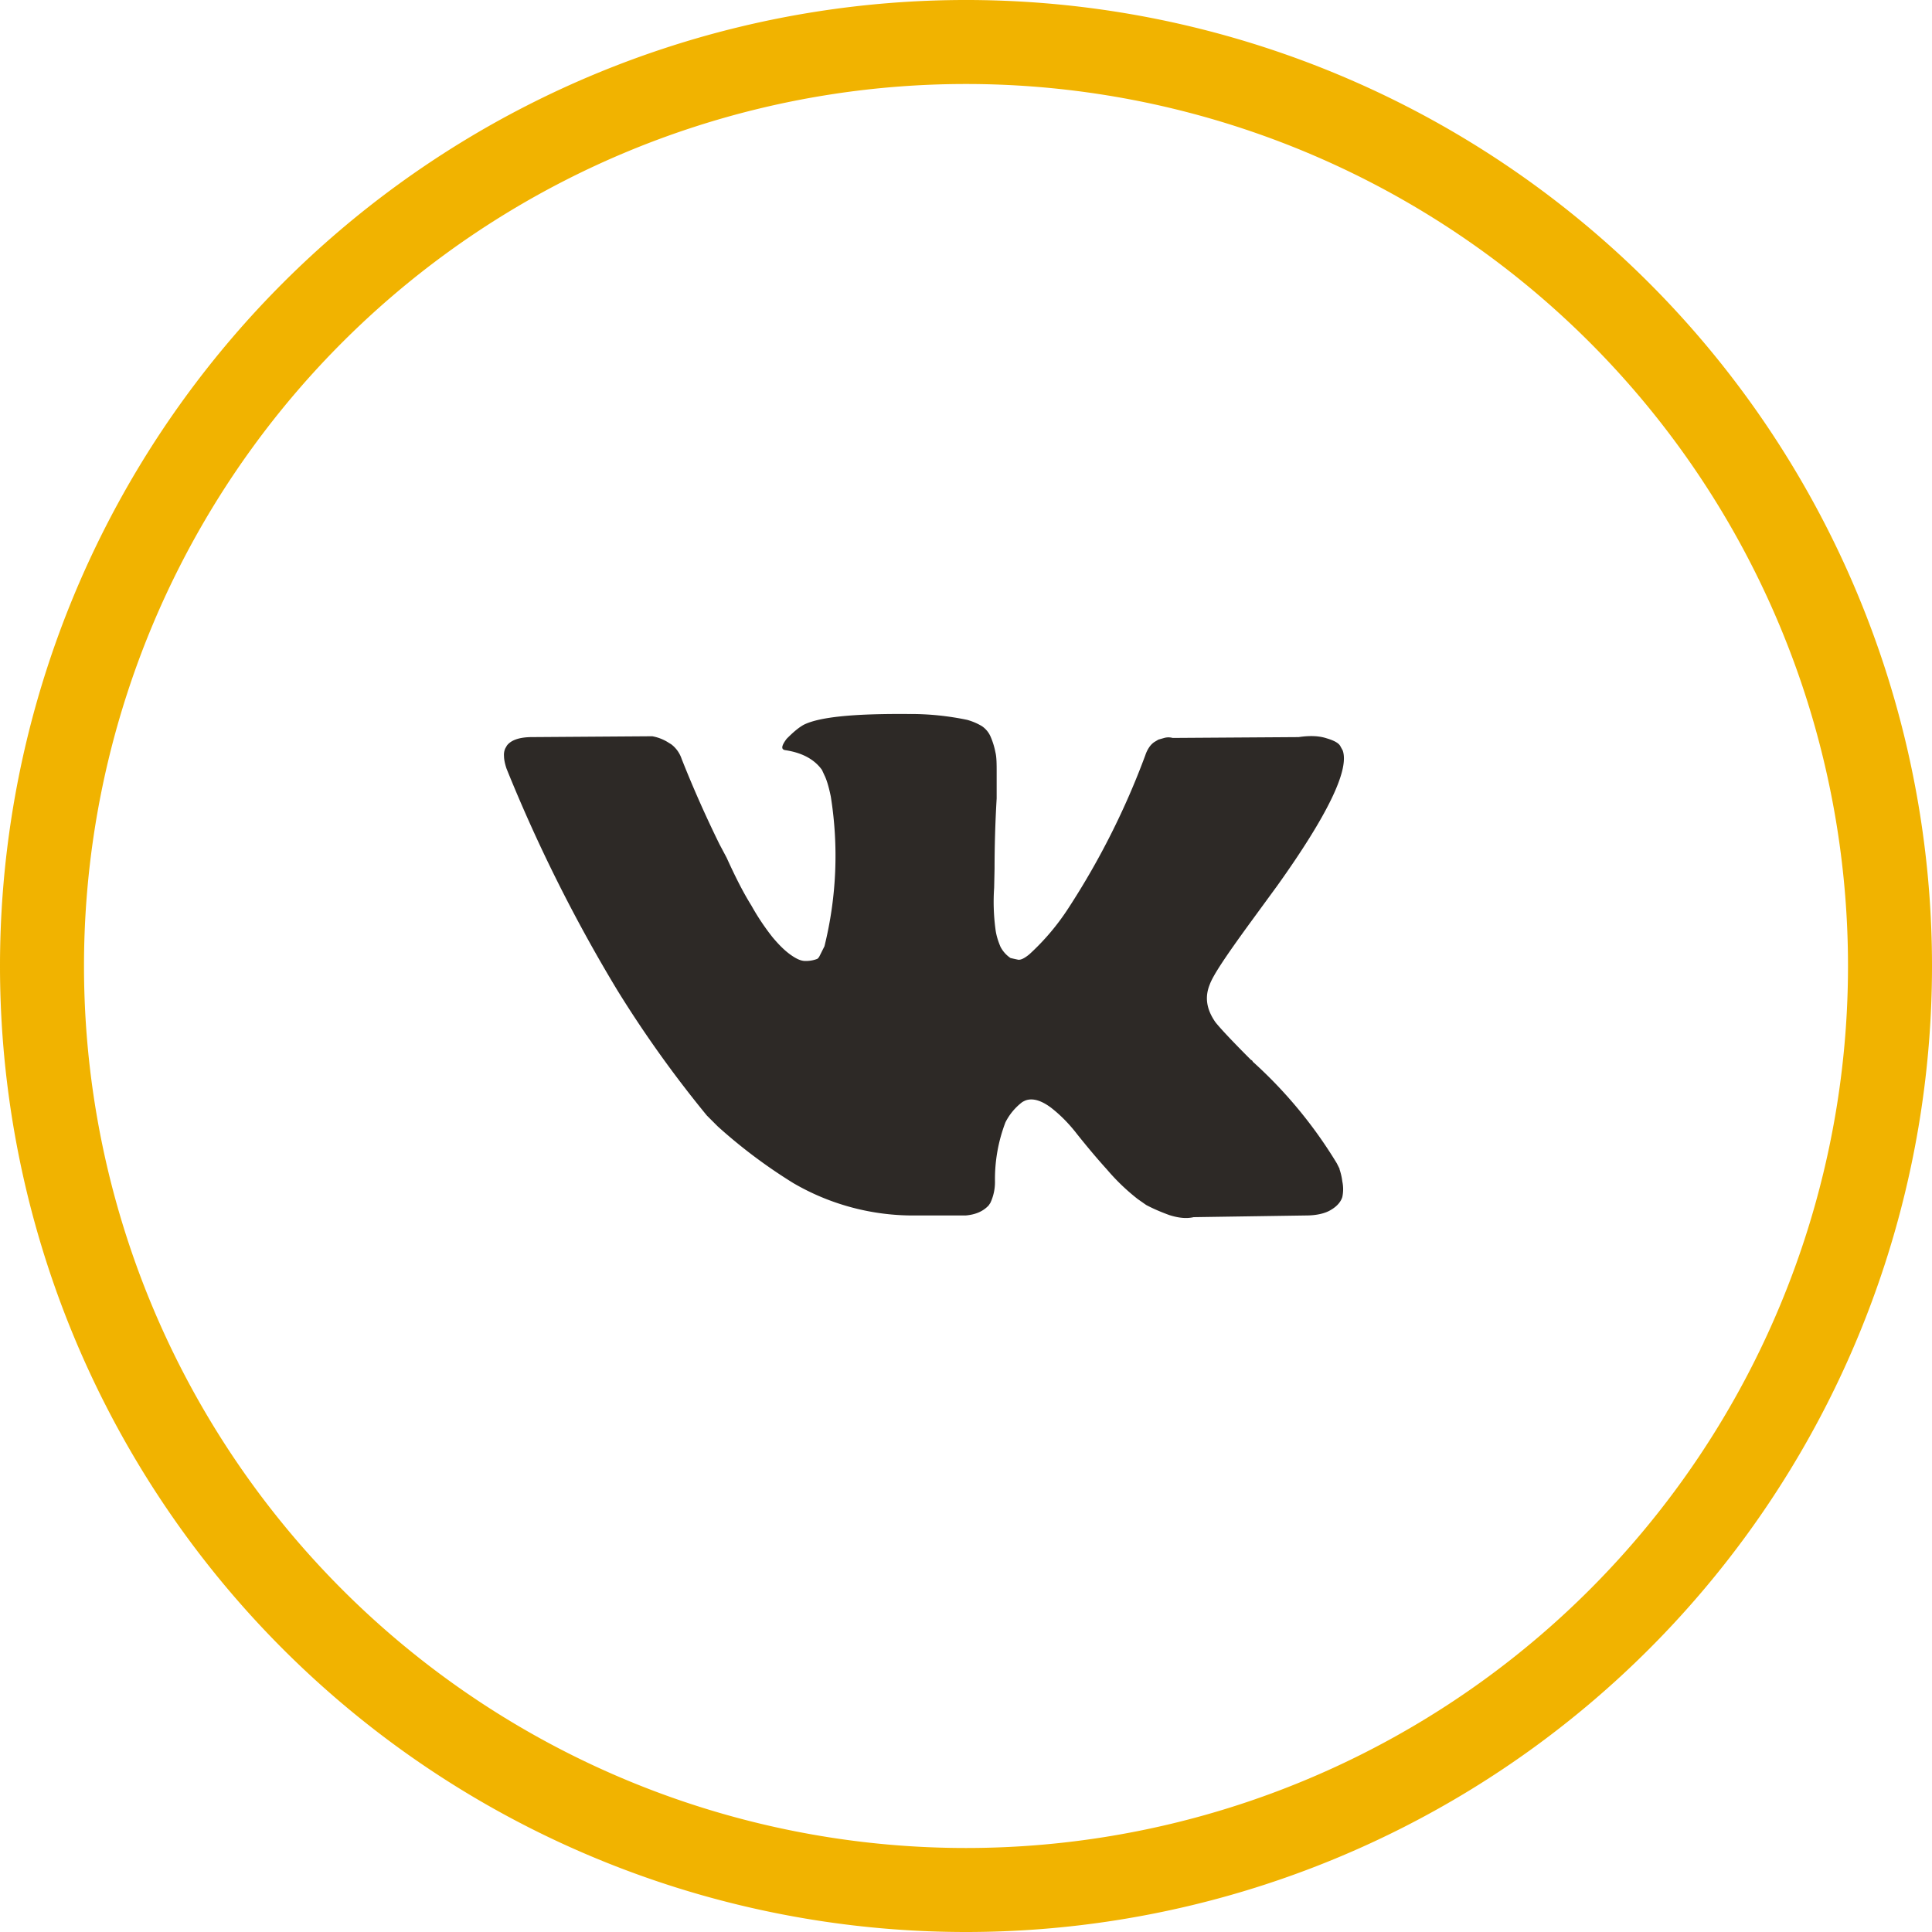
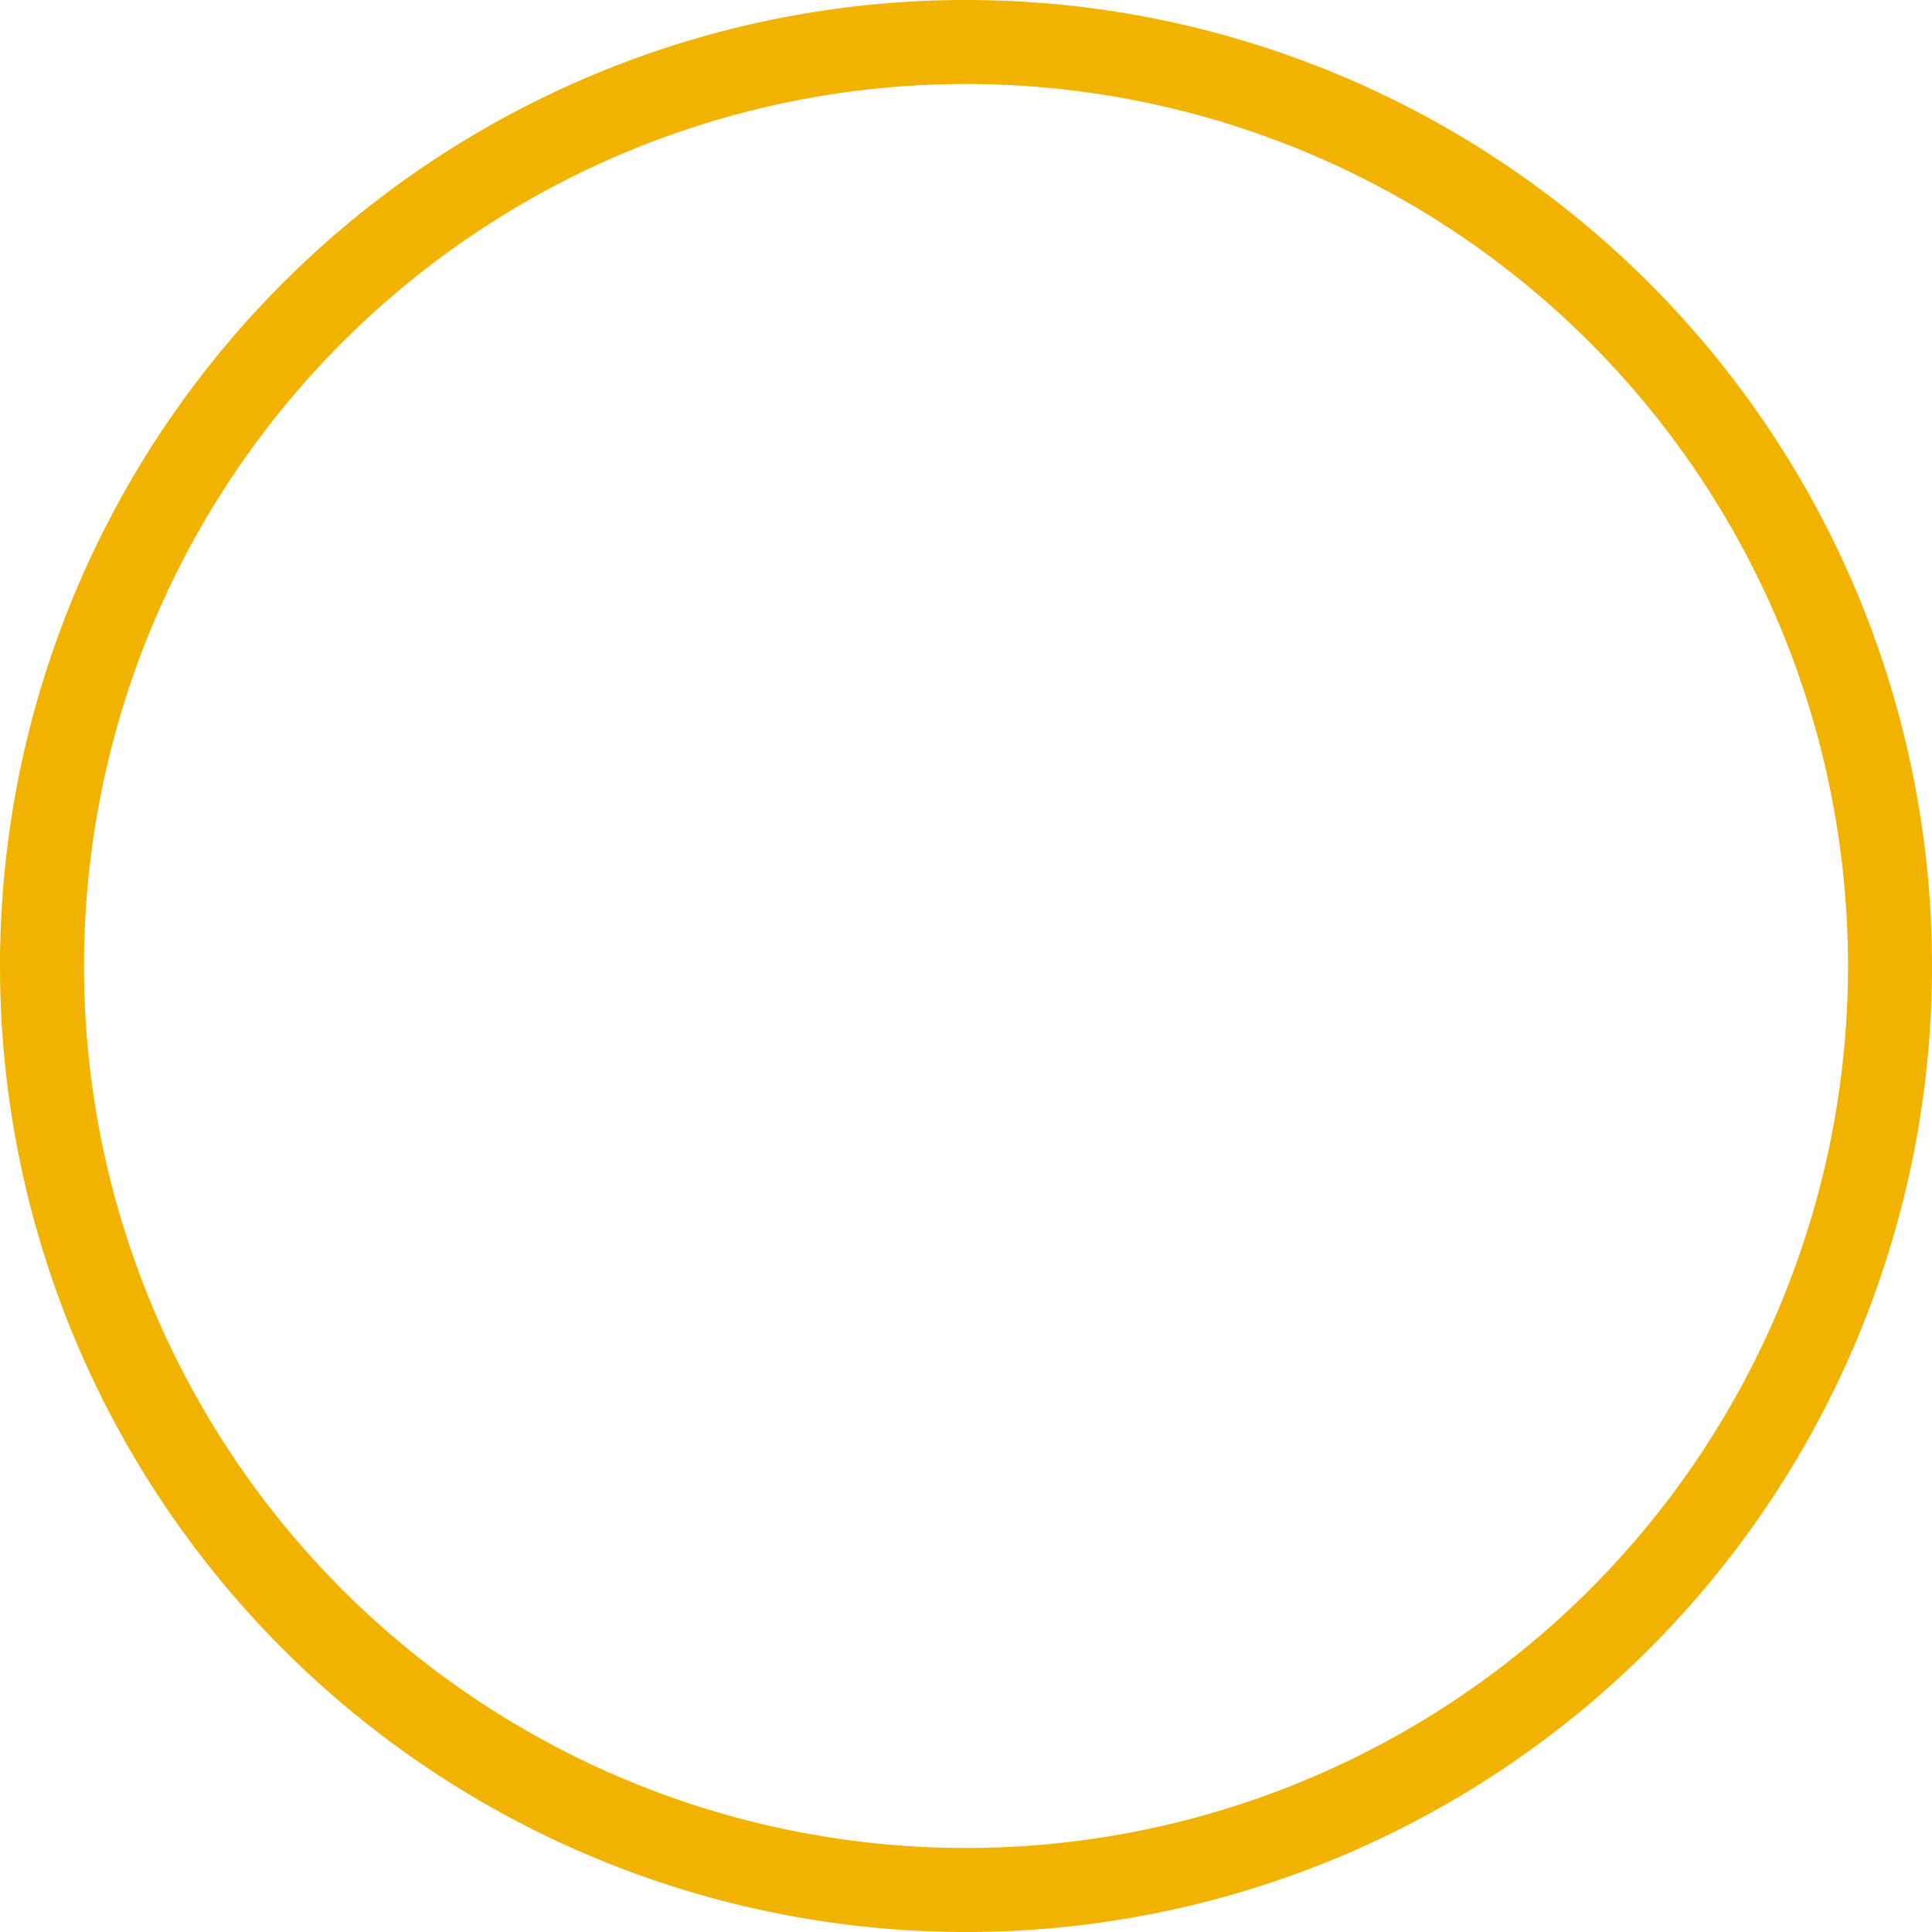
<svg xmlns="http://www.w3.org/2000/svg" fill="none" viewBox="0 0 46 46">
  <defs />
  <path stroke="#F1B300" stroke-width="2" d="M1 23a22 22 0 1144 0 22 22 0 01-44 0z" />
-   <path fill="#2D2926" d="M31.9 27.84l-.07-.14a10.78 10.78 0 00-2-2.42l-.01-.02-.01-.01-.01-.01h-.01c-.45-.45-.73-.75-.85-.9-.21-.3-.26-.59-.14-.89.08-.23.4-.7.93-1.43l.68-.93c1.2-1.68 1.72-2.76 1.56-3.22l-.06-.11c-.04-.07-.15-.13-.32-.18-.18-.06-.4-.07-.67-.03l-3 .02a.37.37 0 00-.2 0l-.14.04-.05.03-.05.03a.47.47 0 00-.11.11.76.76 0 00-.1.2 18.3 18.3 0 01-1.83 3.64 5.64 5.64 0 01-.93 1.1c-.12.1-.21.14-.27.13a7.35 7.35 0 01-.18-.04.72.72 0 01-.24-.27c-.05-.12-.1-.26-.12-.43a4.92 4.92 0 01-.03-.97l.01-.46a28.65 28.65 0 01.05-1.67v-.6c0-.22 0-.38-.03-.5a1.76 1.76 0 00-.11-.36.58.58 0 00-.21-.26c-.1-.06-.21-.11-.35-.15a6.6 6.6 0 00-1.4-.14c-1.3-.01-2.13.07-2.5.26-.14.08-.27.2-.4.33-.12.16-.14.25-.04.27.41.06.7.22.88.47l.06.13c.05.1.1.26.15.5a8.95 8.95 0 01-.15 3.57l-.12.24a.18.18 0 01-.05.06.75.75 0 01-.29.05c-.1 0-.21-.05-.35-.15-.14-.1-.28-.24-.43-.42a5.64 5.64 0 01-.5-.75c-.2-.32-.39-.7-.59-1.14l-.17-.32a27.76 27.76 0 01-.9-2.03.72.72 0 00-.25-.35l-.05-.03a1.06 1.06 0 00-.4-.16l-2.86.02c-.3 0-.5.07-.6.2l-.04.07A.37.37 0 0012 18c0 .08.02.18.06.3a36.98 36.98 0 002.64 5.28 27.37 27.37 0 002.13 2.98l.26.26a12.47 12.47 0 001.8 1.35 5.66 5.66 0 002.9.77h1.2c.24-.02.42-.1.55-.24l.04-.06a1.16 1.16 0 00.11-.5 3.79 3.79 0 01.25-1.42 1.4 1.4 0 01.4-.48.68.68 0 01.08-.04c.17-.06.37 0 .6.17.22.17.43.38.63.64.2.25.43.53.71.84a5 5 0 00.73.7l.2.14c.15.08.33.16.55.24.22.07.41.09.58.05l2.67-.04c.26 0 .47-.05.61-.14.15-.09.23-.2.26-.3a.89.89 0 000-.37 1.43 1.43 0 00-.07-.3z" />
</svg>